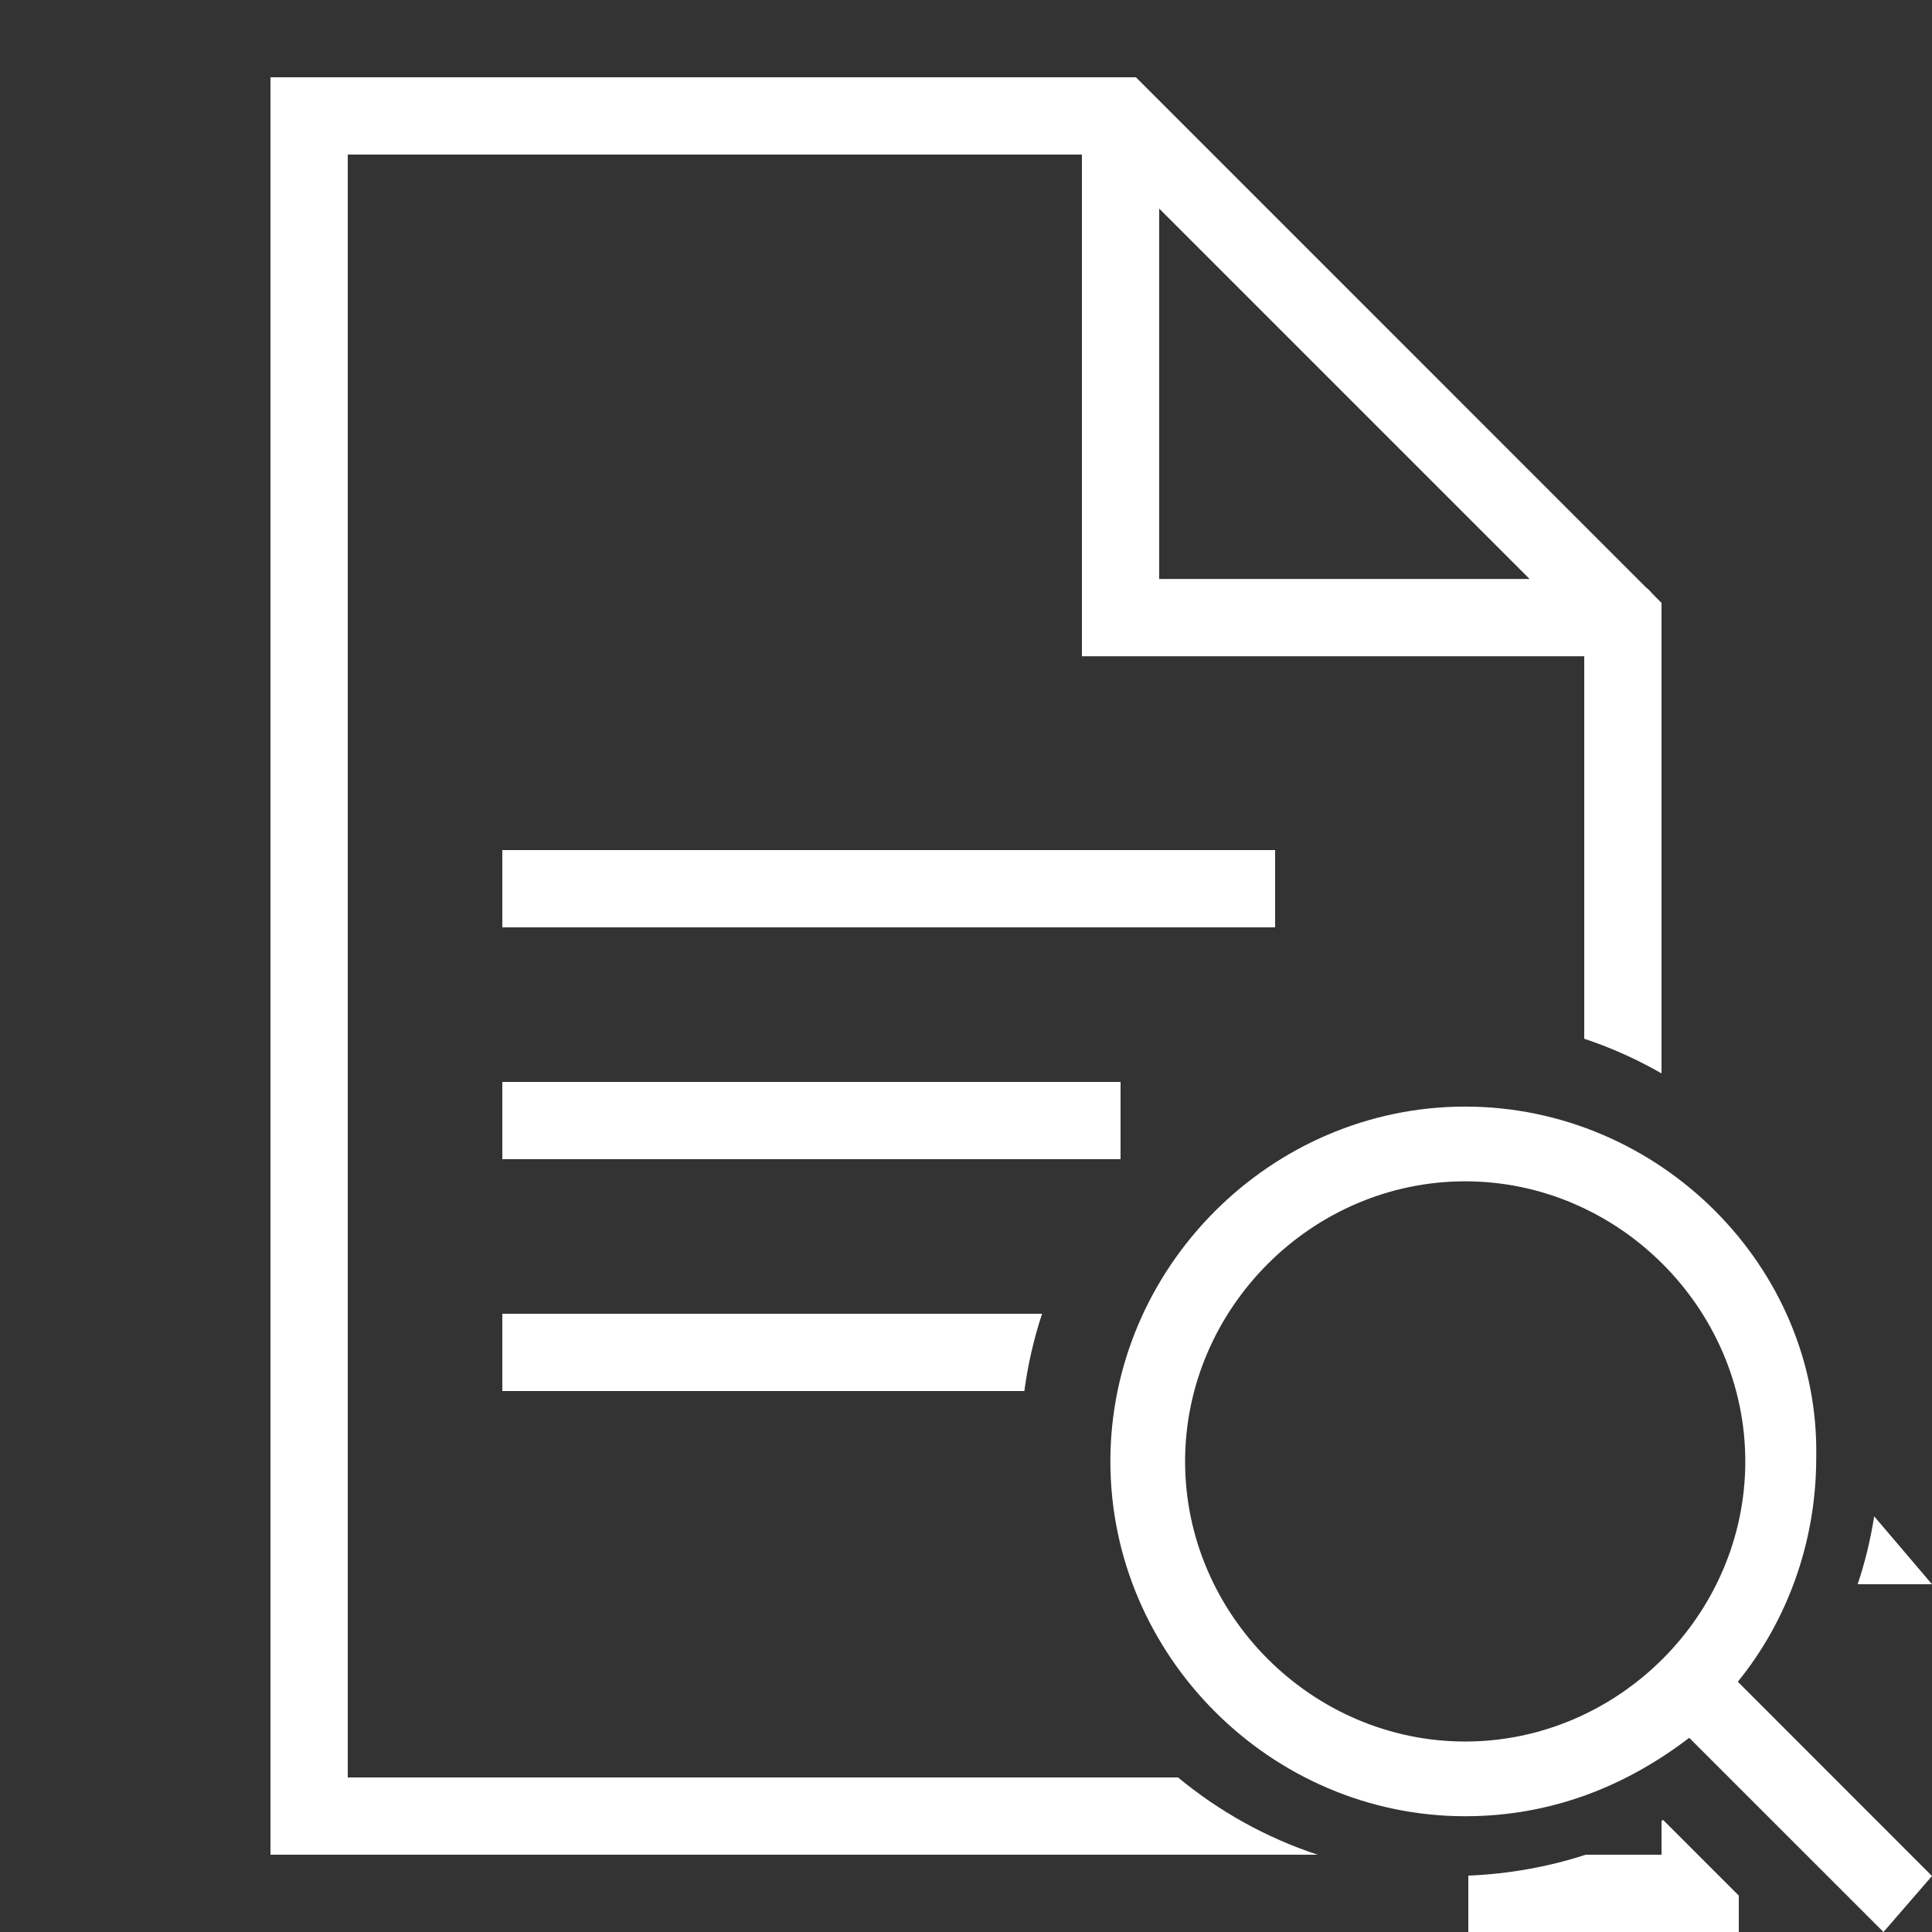
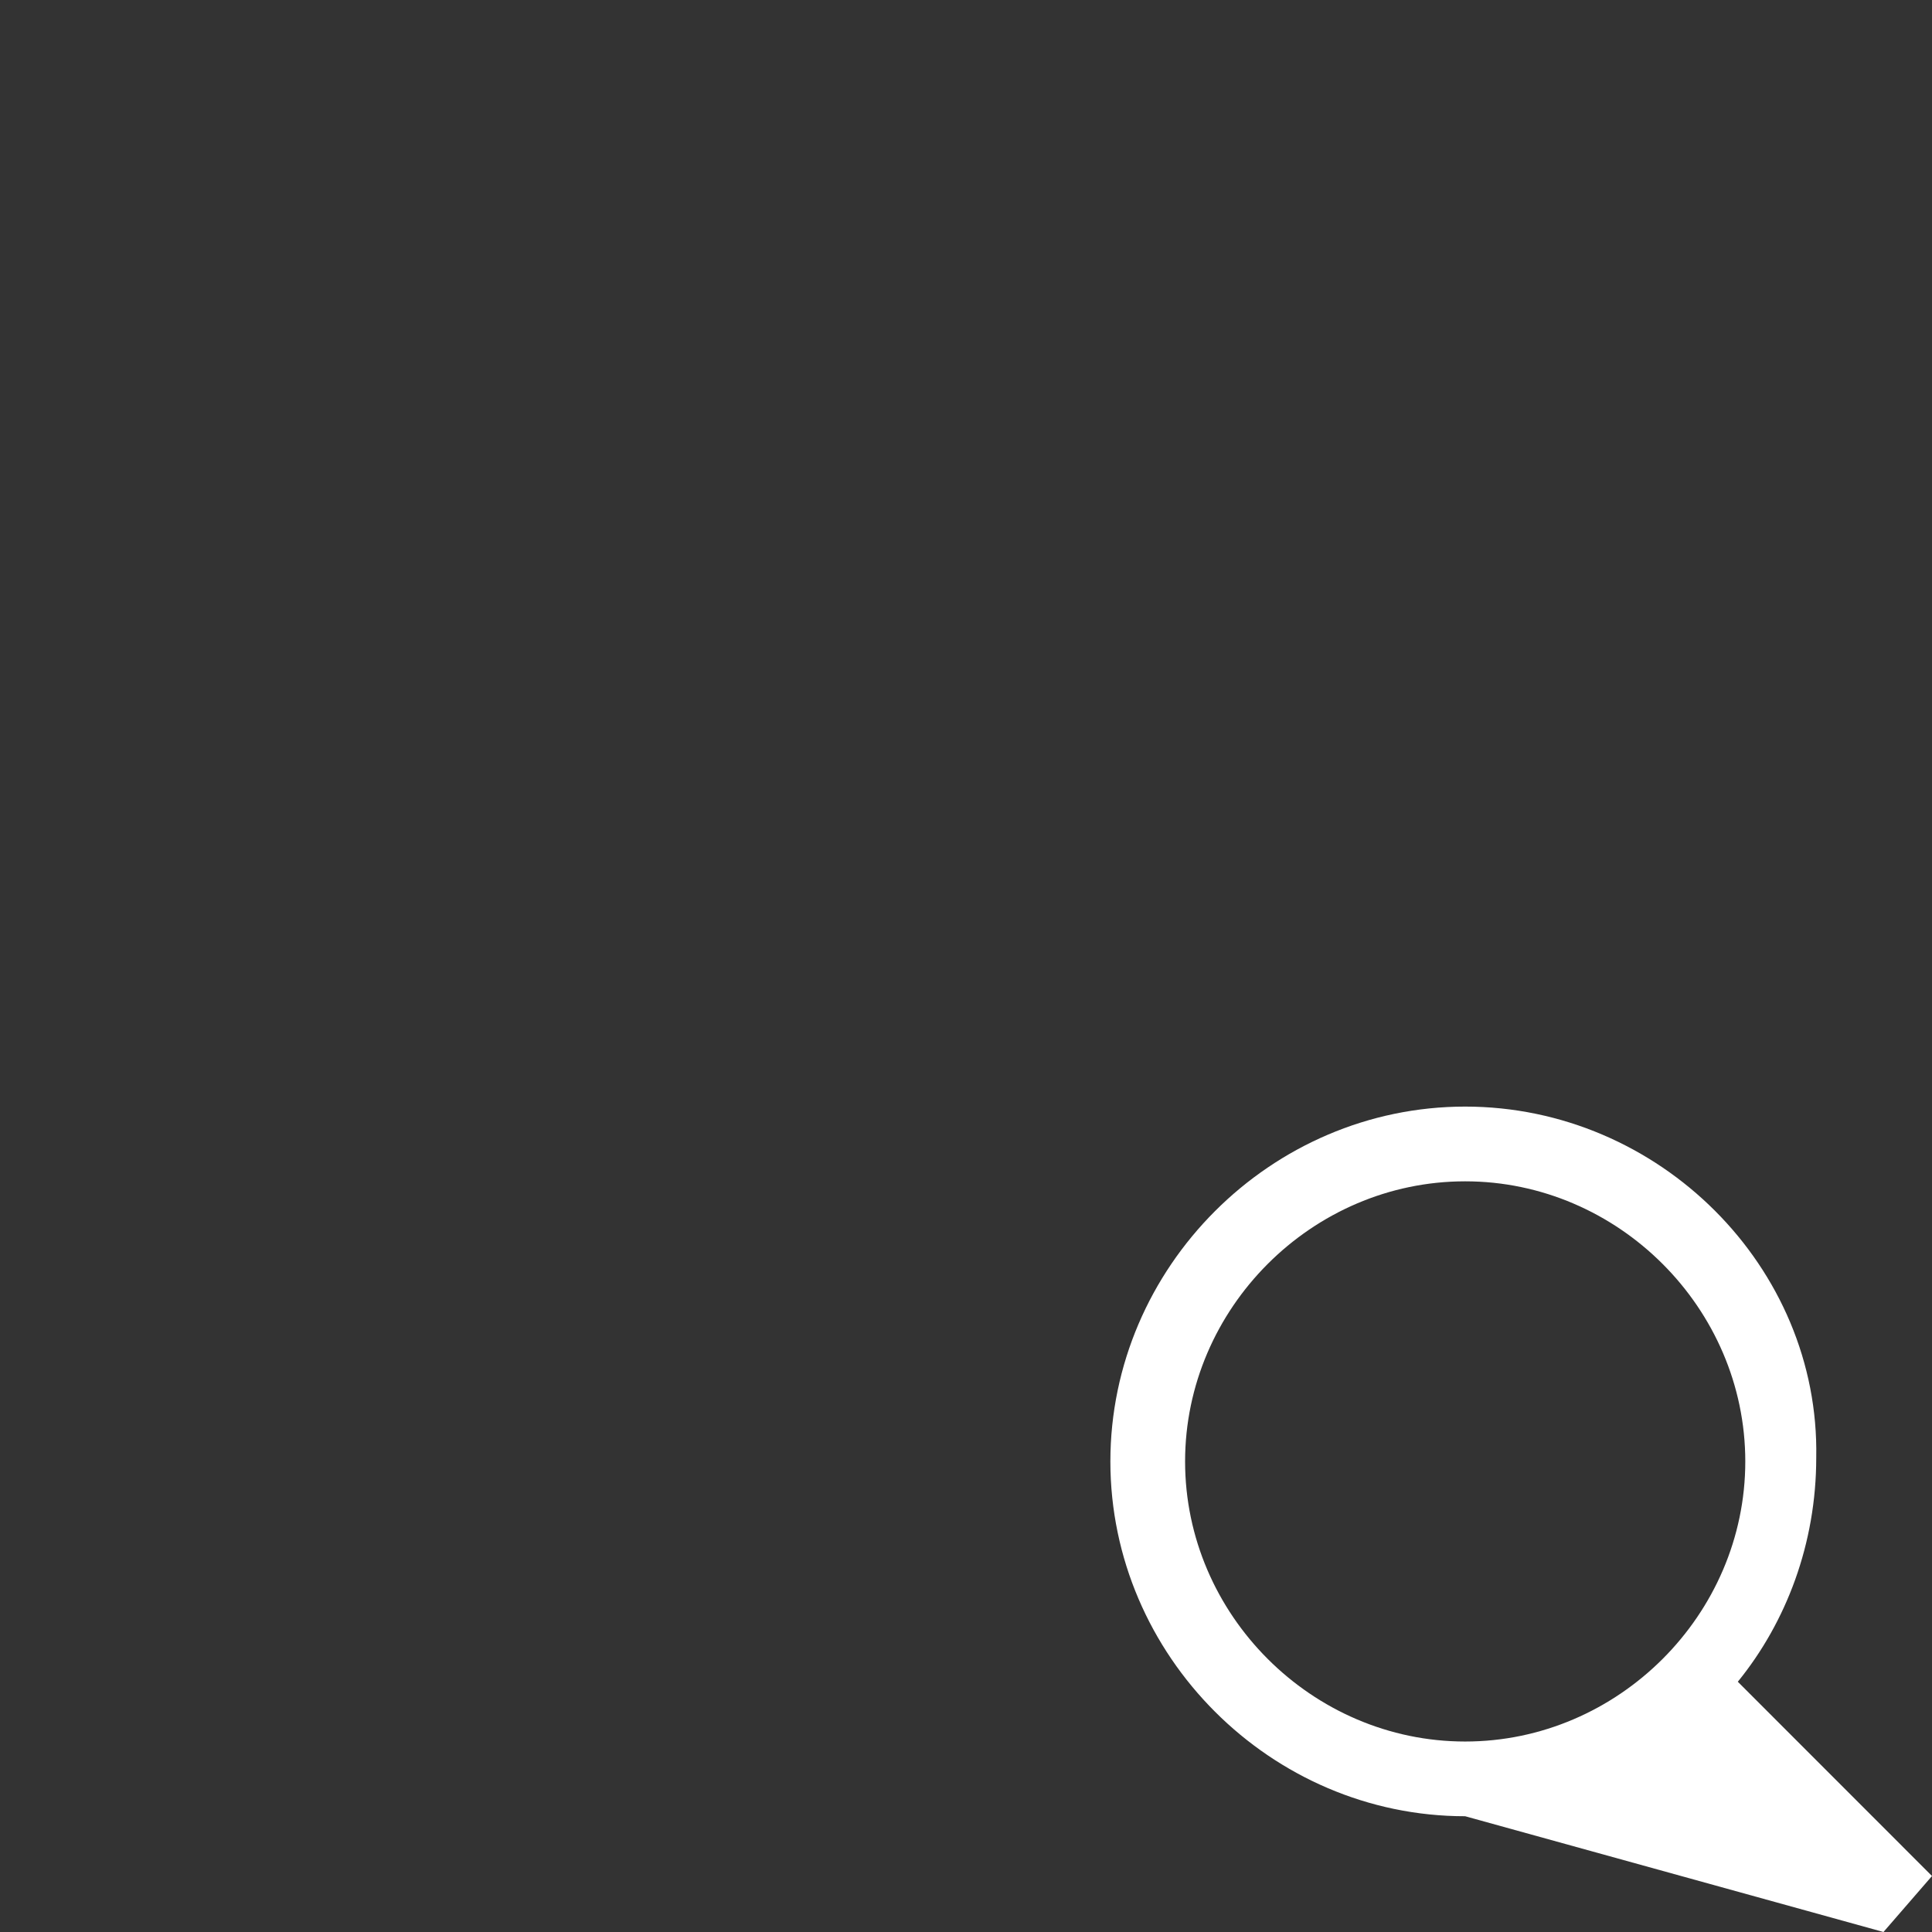
<svg xmlns="http://www.w3.org/2000/svg" version="1.1" id="Layer_1" x="0px" y="0px" width="100px" height="100px" viewBox="0 0 100 100" enable-background="new 0 0 100 100" xml:space="preserve">
  <rect x="0" y="0" width="100" height="100" fill="#333333" stroke="none" />
  <g id="surface33457042">
-     <path fill="#FFFFFF" d="M58.797,4l26.379,26.383c0.008,0.008,0.02,0.016,0.027,0.023c0.117,0.094,0.219,0.195,0.313,0.313   L86,31.203v24.355c-1.262-0.723-2.602-1.328-4-1.793V33.969H56V8H18v84h42.973c2.121,1.754,4.57,3.125,7.23,4H14V4H58.797z    M60,29.969h19.172L60,10.797V29.969z M66,44v4H26v-4H66z M58,56v4H26v-4H58z M100,82h-3.848c0.383-1.141,0.668-2.32,0.855-3.516   L100,82z M90,100H76v-2.918c2.066-0.086,4.121-0.445,6.074-1.082H86v-1.75c0.027-0.016,0.055-0.035,0.082-0.051L90,98.117V100z    M26,72v-4h27.938c-0.426,1.289-0.734,2.625-0.918,4H26z" />
-     <path fill="#FFFFFF" d="M100,97.102L89.949,87.047c2.512-3.09,4.059-7.152,4.059-11.598c0.191-9.859-8.121-18.172-18.172-18.172   S57.473,65.59,57.473,75.645c0,10.051,8.313,18.363,18.363,18.363c4.445,0,8.313-1.547,11.598-4.059L97.488,100L100,97.102z    M61.34,75.645c0-7.926,6.57-14.5,14.496-14.5s14.5,6.574,14.5,14.5s-6.574,14.496-14.5,14.496S61.34,83.57,61.34,75.645z" />
+     <path fill="#FFFFFF" d="M100,97.102L89.949,87.047c2.512-3.09,4.059-7.152,4.059-11.598c0.191-9.859-8.121-18.172-18.172-18.172   S57.473,65.59,57.473,75.645c0,10.051,8.313,18.363,18.363,18.363L97.488,100L100,97.102z    M61.34,75.645c0-7.926,6.57-14.5,14.496-14.5s14.5,6.574,14.5,14.5s-6.574,14.496-14.5,14.496S61.34,83.57,61.34,75.645z" />
  </g>
</svg>